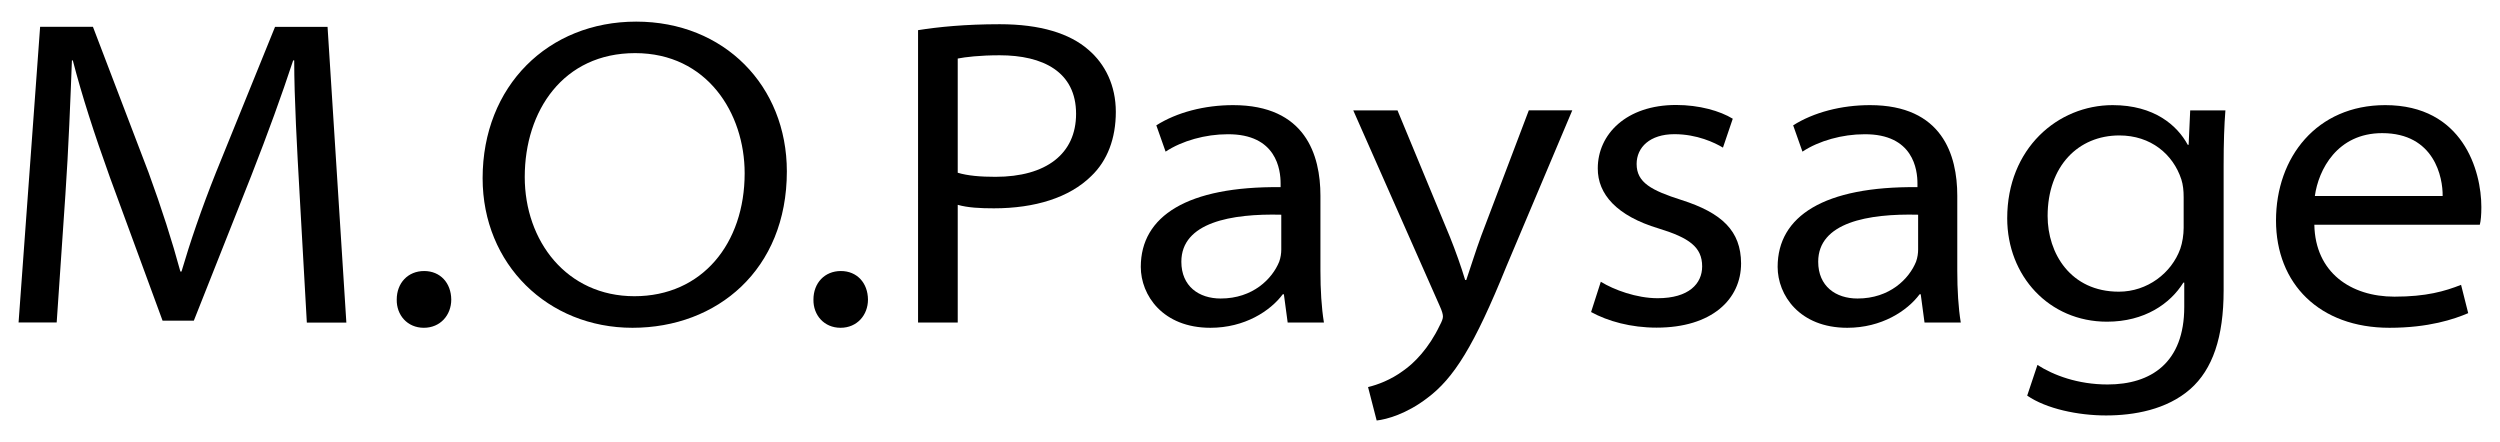
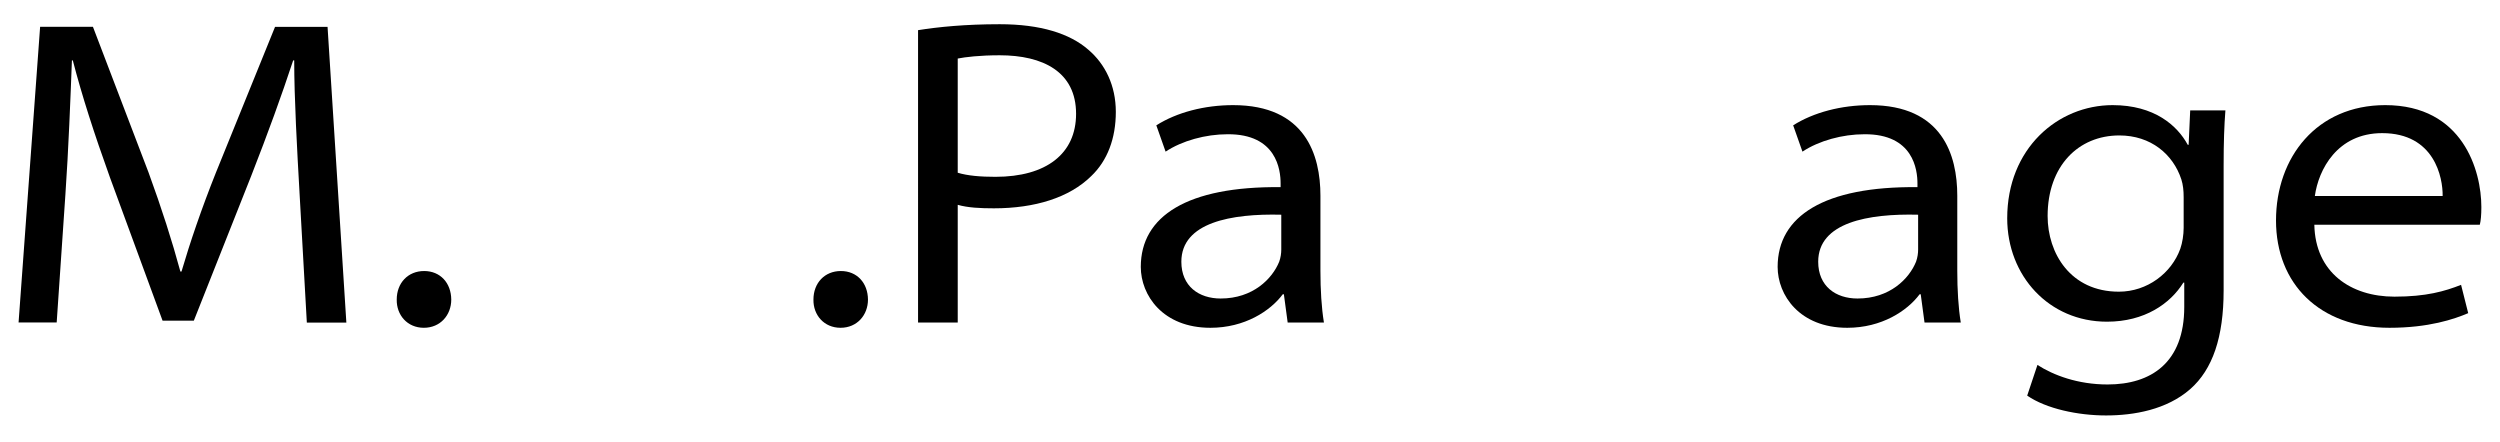
<svg xmlns="http://www.w3.org/2000/svg" id="Calque_1" viewBox="0 0 336.5 59.5">
  <path d="m40.31,25.82c-.32-5.62-.71-12.64-.71-17.69h-.14c-1.54,4.68-3.39,9.78-5.63,15.5l-7.74,19.53h-4.21l-7.09-19.3c-2.09-5.81-3.76-10.98-4.99-15.73h-.12c-.19,5.05-.46,12.03-.88,18.1l-1.17,17.17H2.5L5.4,3.61h7.11l7.49,19.62c1.74,4.75,3.19,9.29,4.28,13.32h.15c1.13-3.86,2.69-8.45,4.63-13.31l7.96-19.62h7.07l2.53,39.8h-5.32l-.99-17.59Z" />
  <path d="m53.4,40.32c0-2.23,1.51-3.84,3.69-3.84s3.63,1.61,3.65,3.84c0,2.09-1.47,3.8-3.69,3.8s-3.69-1.71-3.65-3.8Z" />
-   <path d="m105.91,23.07c0,13.24-9.39,21.05-20.78,21.05s-20.17-8.55-20.17-20.13c0-12.41,8.82-21.08,20.67-21.08s20.28,8.64,20.28,20.16Zm-35.28.75c0,8.62,5.64,16.05,14.76,16.05s14.84-7.1,14.84-16.55c0-8.09-5.06-16.17-14.74-16.17s-14.86,7.76-14.86,16.67Z" />
  <path d="m109.49,40.32c0-2.23,1.51-3.84,3.69-3.84s3.63,1.61,3.65,3.84c0,2.09-1.47,3.8-3.69,3.8s-3.69-1.71-3.65-3.8Z" />
  <path d="m123.57,4.06c2.7-.43,6.32-.8,10.99-.8,5.51,0,9.45,1.26,11.94,3.44,2.24,1.91,3.69,4.79,3.69,8.36s-1.13,6.57-3.32,8.65c-2.93,2.89-7.57,4.33-13.09,4.33-1.82,0-3.5-.08-4.87-.47v15.84h-5.34V4.06Zm5.34,19.19c1.35.41,3.09.55,5.08.55,6.83,0,10.85-3.1,10.85-8.48,0-5.66-4.46-7.88-10.29-7.88-2.67,0-4.64.24-5.64.44v15.37Z" />
  <path d="m173.32,43.41l-.51-3.8h-.15c-1.67,2.24-5.11,4.51-9.74,4.51-6.42,0-9.37-4.39-9.37-8.2,0-6.84,6.27-10.86,18.82-10.73v-.51c0-1.81-.54-6.66-7.14-6.61-2.96,0-6.12.87-8.34,2.34l-1.25-3.54c2.76-1.75,6.49-2.72,10.34-2.72,9.73,0,11.75,6.71,11.75,12.19v10.11c0,2.53.14,4.95.47,6.96h-4.88Zm-.85-14.51c-6.72-.17-13.46,1.03-13.46,6.33,0,3.3,2.36,4.95,5.29,4.95,4.35,0,6.95-2.66,7.88-4.95.2-.55.28-1.14.28-1.63v-4.69Z" />
-   <path d="m188.1,14.85l7.06,17.04c.72,1.78,1.56,4.14,2.05,5.8h.15c.58-1.7,1.26-3.9,2.02-5.97l6.4-16.87h5.85l-8.87,21.01c-4.34,10.7-7.07,15.06-10.68,17.74-2.76,2.11-5.42,2.85-6.78,3l-1.16-4.5c1.29-.31,3.07-.97,4.72-2.19,1.48-1.01,3.48-3.05,4.93-6.11.27-.5.43-.9.43-1.19,0-.27-.1-.7-.43-1.42l-11.64-26.33h5.94Z" />
-   <path d="m215.48,37.93c1.75,1.08,4.8,2.21,7.64,2.21,4.2,0,5.99-1.96,5.99-4.28,0-2.61-1.75-3.85-5.86-5.11-5.63-1.69-8.21-4.61-8.19-8.09,0-4.58,3.83-8.53,10.54-8.53,3.13,0,5.91.8,7.63,1.85l-1.32,3.89c-1.11-.67-3.49-1.81-6.54-1.81-3.28,0-5.08,1.76-5.08,4.01,0,2.51,2,3.56,6.04,4.85,5.46,1.74,8,4.17,8.02,8.53,0,4.84-3.94,8.65-11.37,8.65-3.47,0-6.55-.86-8.82-2.1l1.31-4.08Z" />
  <path d="m259.04,43.41l-.51-3.8h-.15c-1.67,2.24-5.11,4.51-9.74,4.51-6.42,0-9.37-4.39-9.37-8.2,0-6.84,6.27-10.86,18.82-10.73v-.51c0-1.81-.54-6.66-7.14-6.61-2.96,0-6.12.87-8.34,2.34l-1.25-3.54c2.76-1.75,6.49-2.72,10.34-2.72,9.73,0,11.75,6.71,11.75,12.19v10.11c0,2.53.14,4.95.47,6.96h-4.88Zm-.85-14.51c-6.72-.17-13.46,1.03-13.46,6.33,0,3.3,2.36,4.95,5.29,4.95,4.35,0,6.95-2.66,7.88-4.95.2-.55.28-1.14.28-1.63v-4.69Z" />
  <path d="m299.54,14.85c-.16,2.04-.24,4.28-.24,7.45v16.79c0,6.3-1.48,10.63-4.49,13.28-3.17,2.78-7.59,3.55-11.34,3.55s-8.03-.89-10.61-2.67l1.38-4.13c2.16,1.39,5.44,2.63,9.44,2.63,5.87,0,10.32-2.95,10.32-10.43v-3.28h-.12c-1.76,2.83-5.21,5.26-10.28,5.26-7.81,0-13.43-6.17-13.43-13.92,0-9.4,6.81-15.23,14.19-15.23,5.6,0,8.7,2.73,10.11,5.34h.12l.21-4.63h4.75Zm-5.62,11.7c0-.89-.08-1.68-.31-2.4-1.11-3.39-4.11-5.92-8.35-5.92-5.51,0-9.65,4.11-9.65,10.85,0,5.01,3.08,10.18,9.59,10.18,3.83,0,7.09-2.5,8.27-5.78.28-.81.45-1.88.45-2.82v-4.1Z" />
  <path d="m311.51,30.25c.12,6.44,4.92,9.68,10.78,9.68,4.3,0,6.78-.73,8.97-1.59l.96,3.81c-1.89.81-5.31,1.97-10.6,1.97-9.42,0-15.27-5.93-15.27-14.44s5.48-15.53,14.7-15.53c10.47,0,12.94,8.85,12.94,13.71,0,1.08-.07,1.87-.21,2.39h-22.28Zm17.27-3.87c.04-2.46-1.09-8.46-8.14-8.46-6.07,0-8.58,4.95-9.06,8.46h17.2Z" />
</svg>